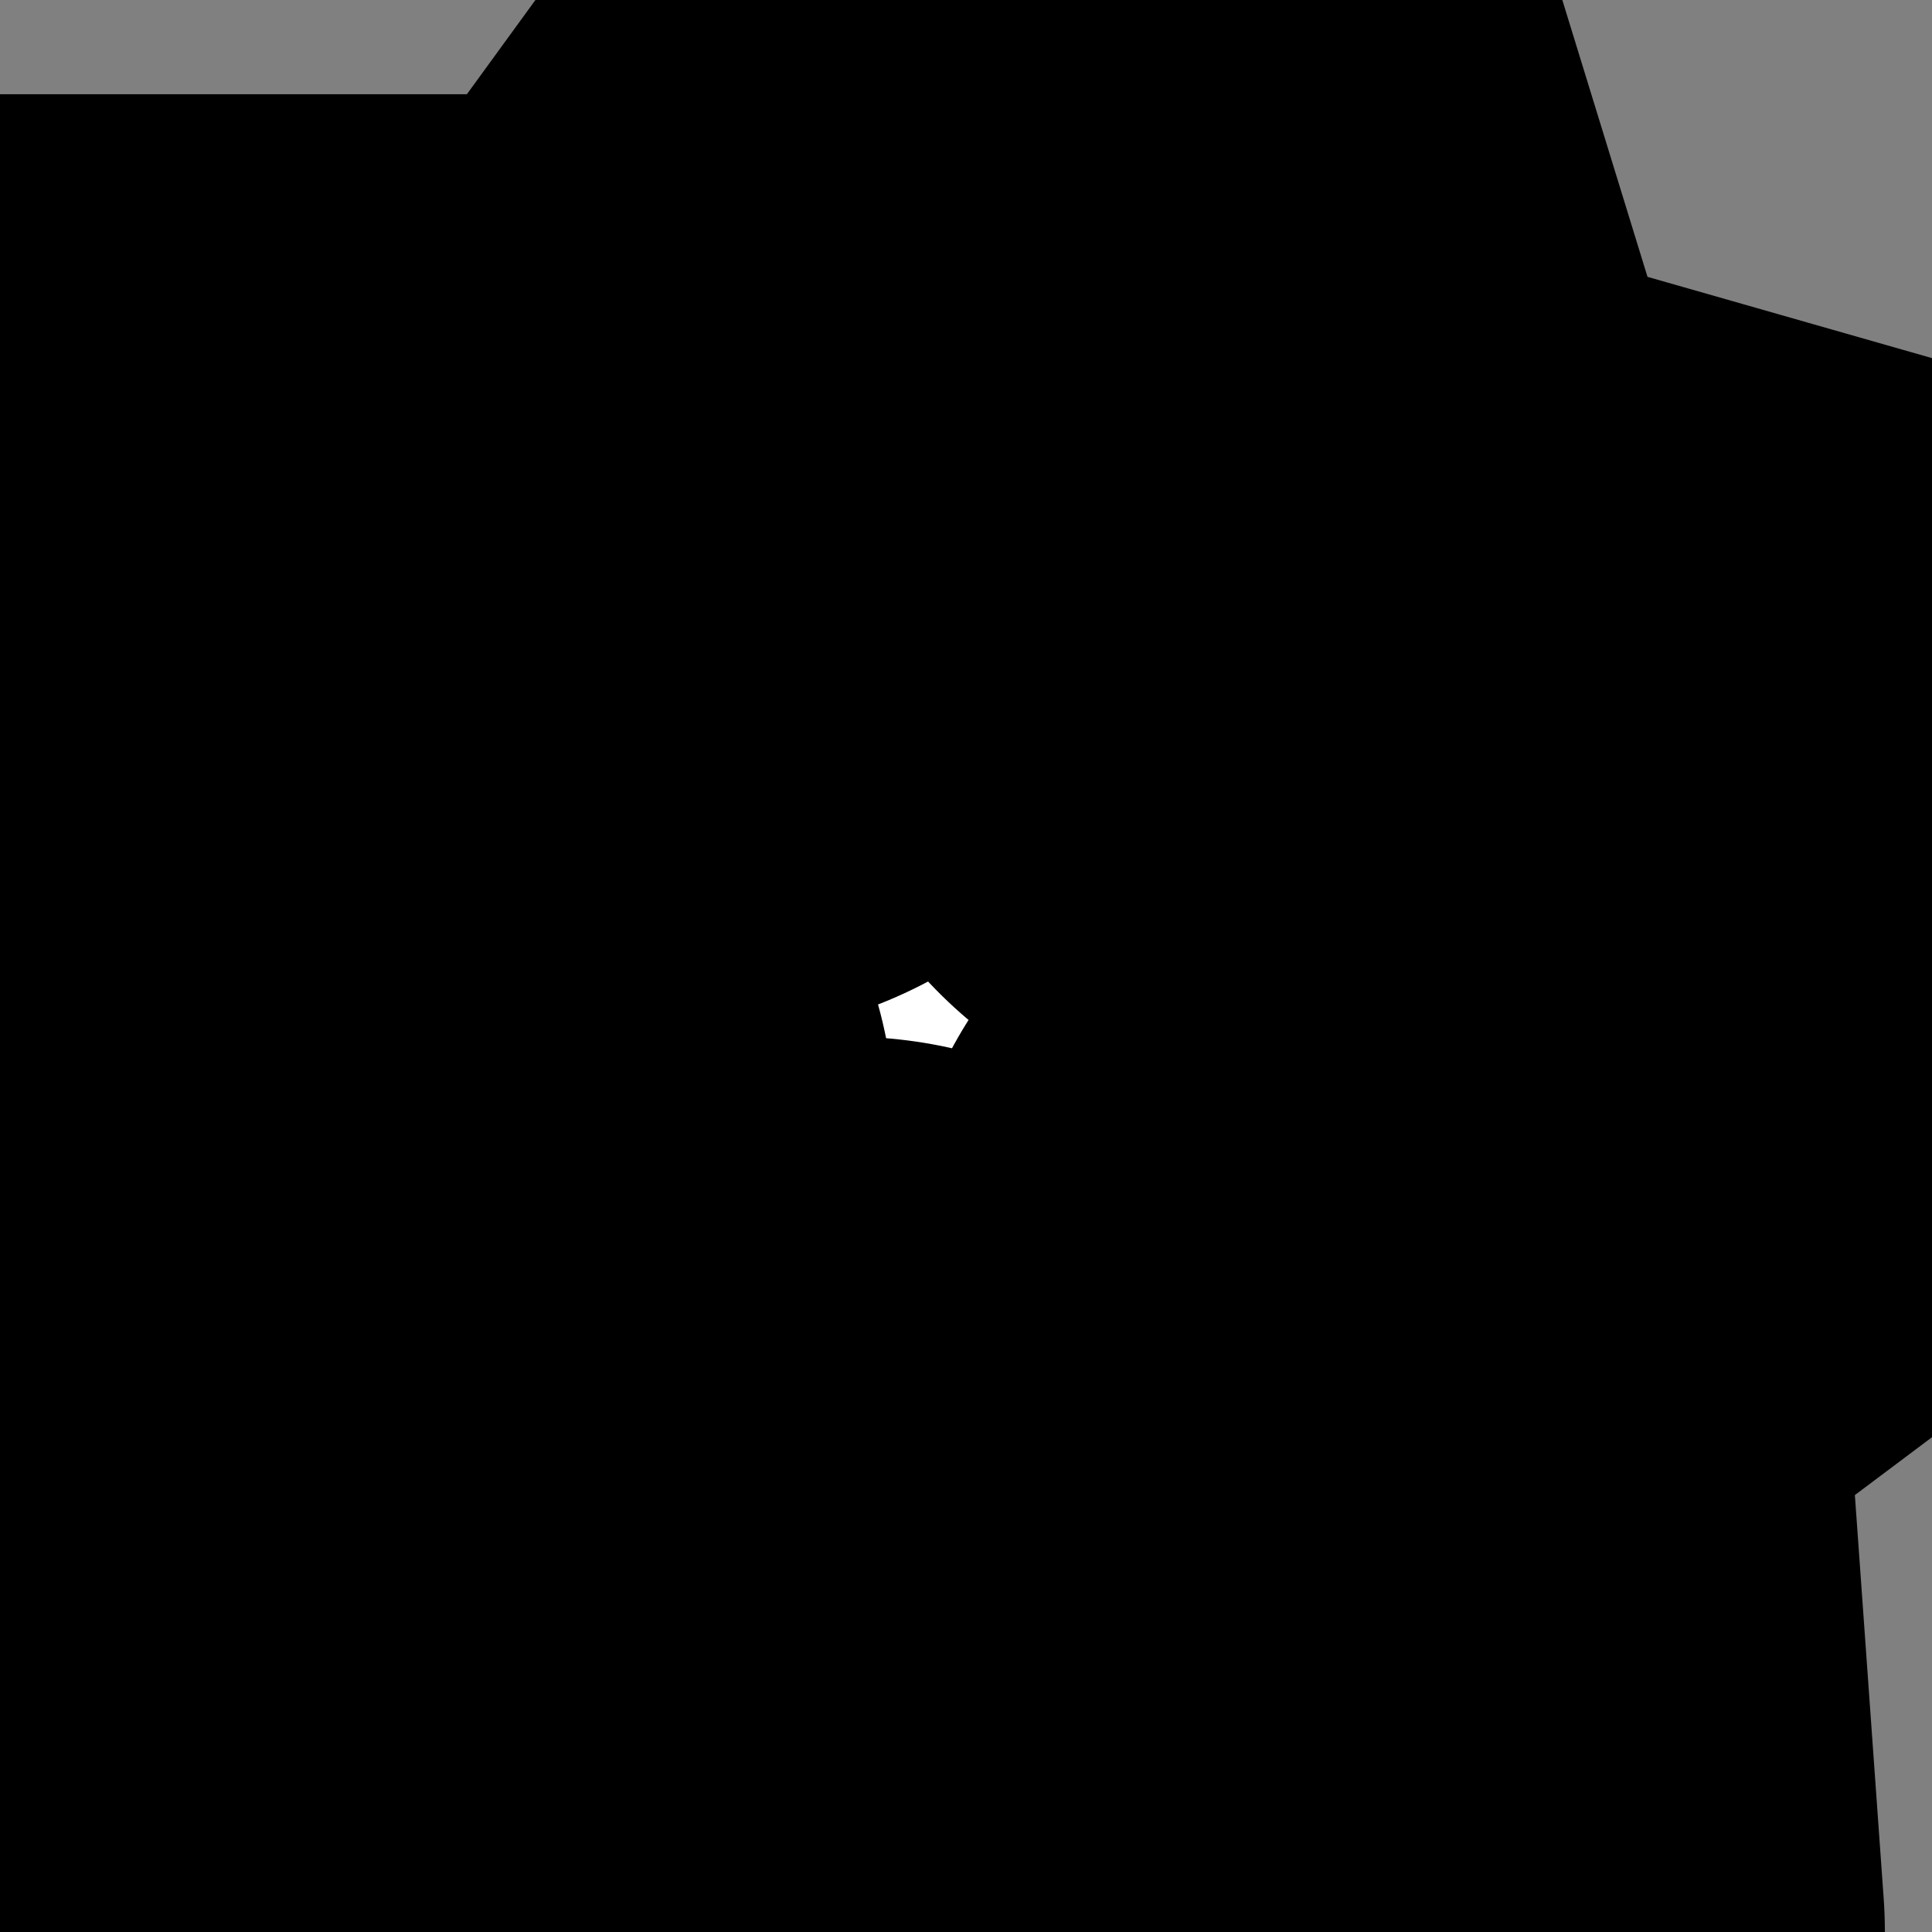
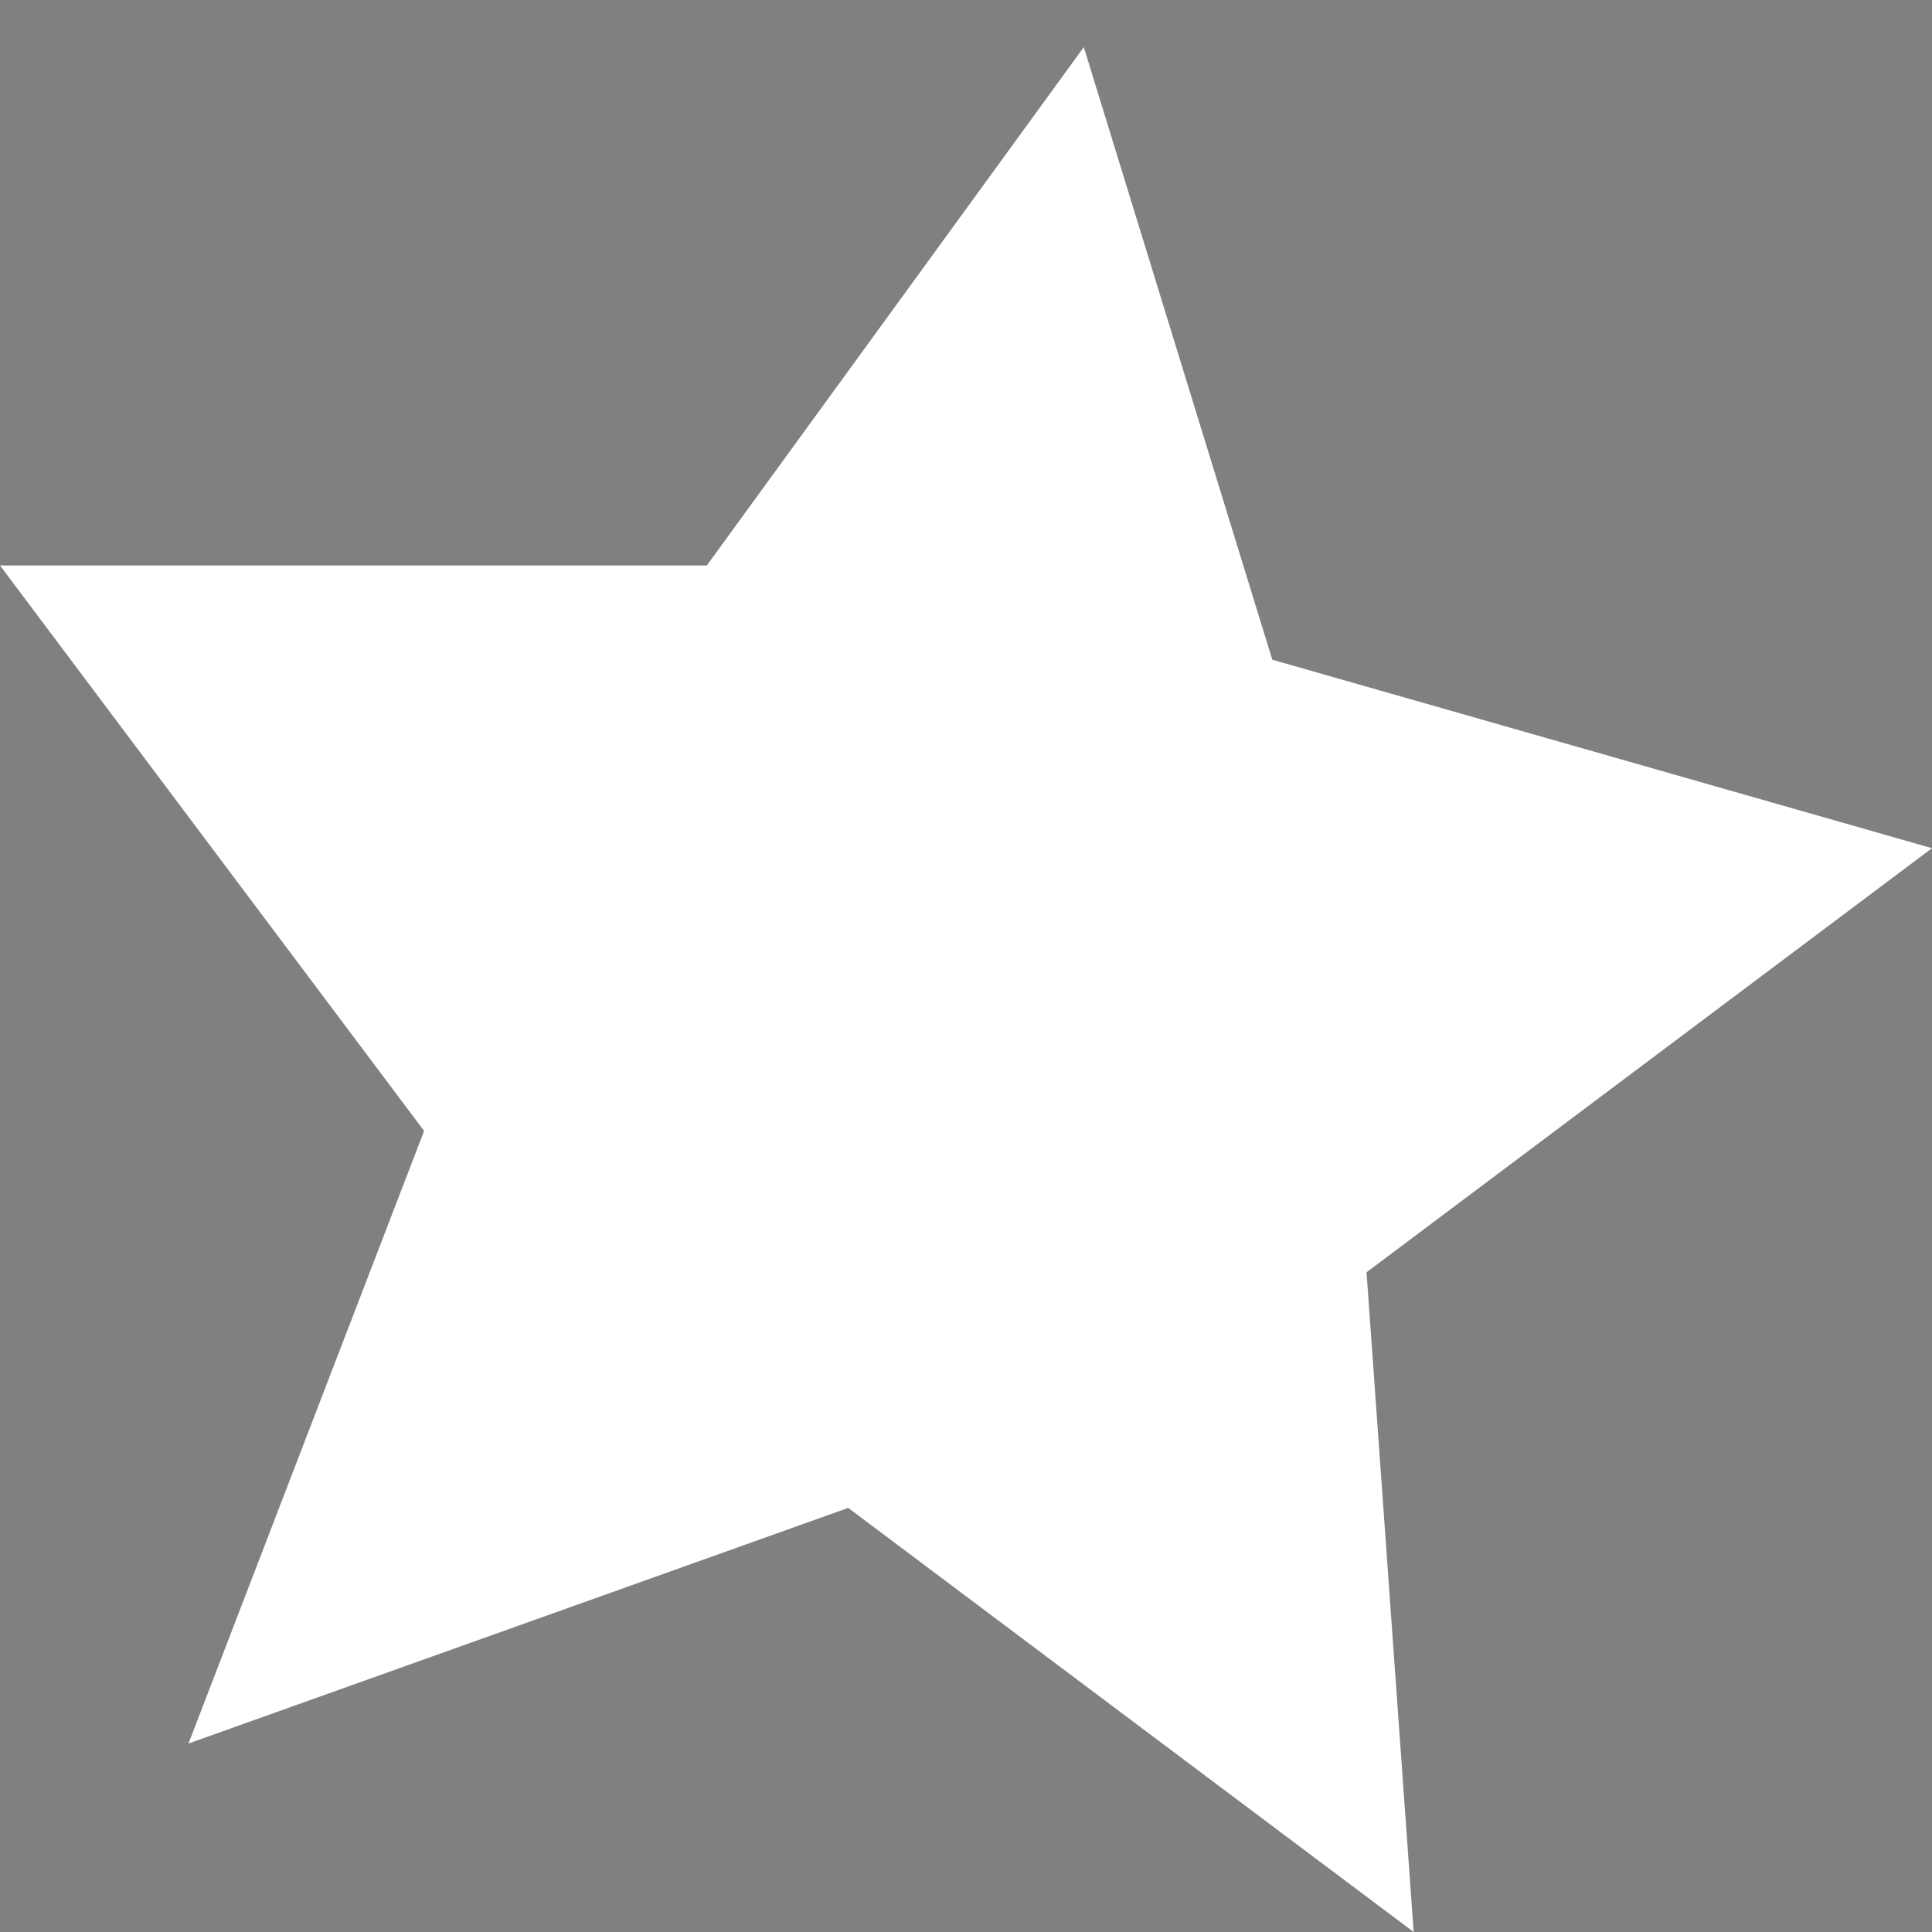
<svg xmlns="http://www.w3.org/2000/svg" height="2.05px" width="2.05px">
  <rect width="100%" height="100%" fill="#808080" stroke="none" />
  <g transform="matrix(1.0, 0.0, 0.0, 1.0, 0.0, 0.0)">
    <path d="M0.2 1.85 L0.45 1.2 0.0 0.6 0.75 0.6 1.15 0.05 1.35 0.7 2.05 0.9 1.45 1.35 1.5 2.05 0.9 1.6 0.2 1.85" fill="#ffffff" fill-rule="evenodd" stroke="none" />
-     <path d="M0.2 1.85 L0.45 1.2 0.0 0.6 0.75 0.6 1.15 0.05 1.35 0.7 2.05 0.9 1.45 1.35 1.5 2.05 0.9 1.6 0.2 1.85 Z" fill="none" stroke="#000000" stroke-linecap="round" stroke-linejoin="round" stroke-width="1.0" />
  </g>
</svg>